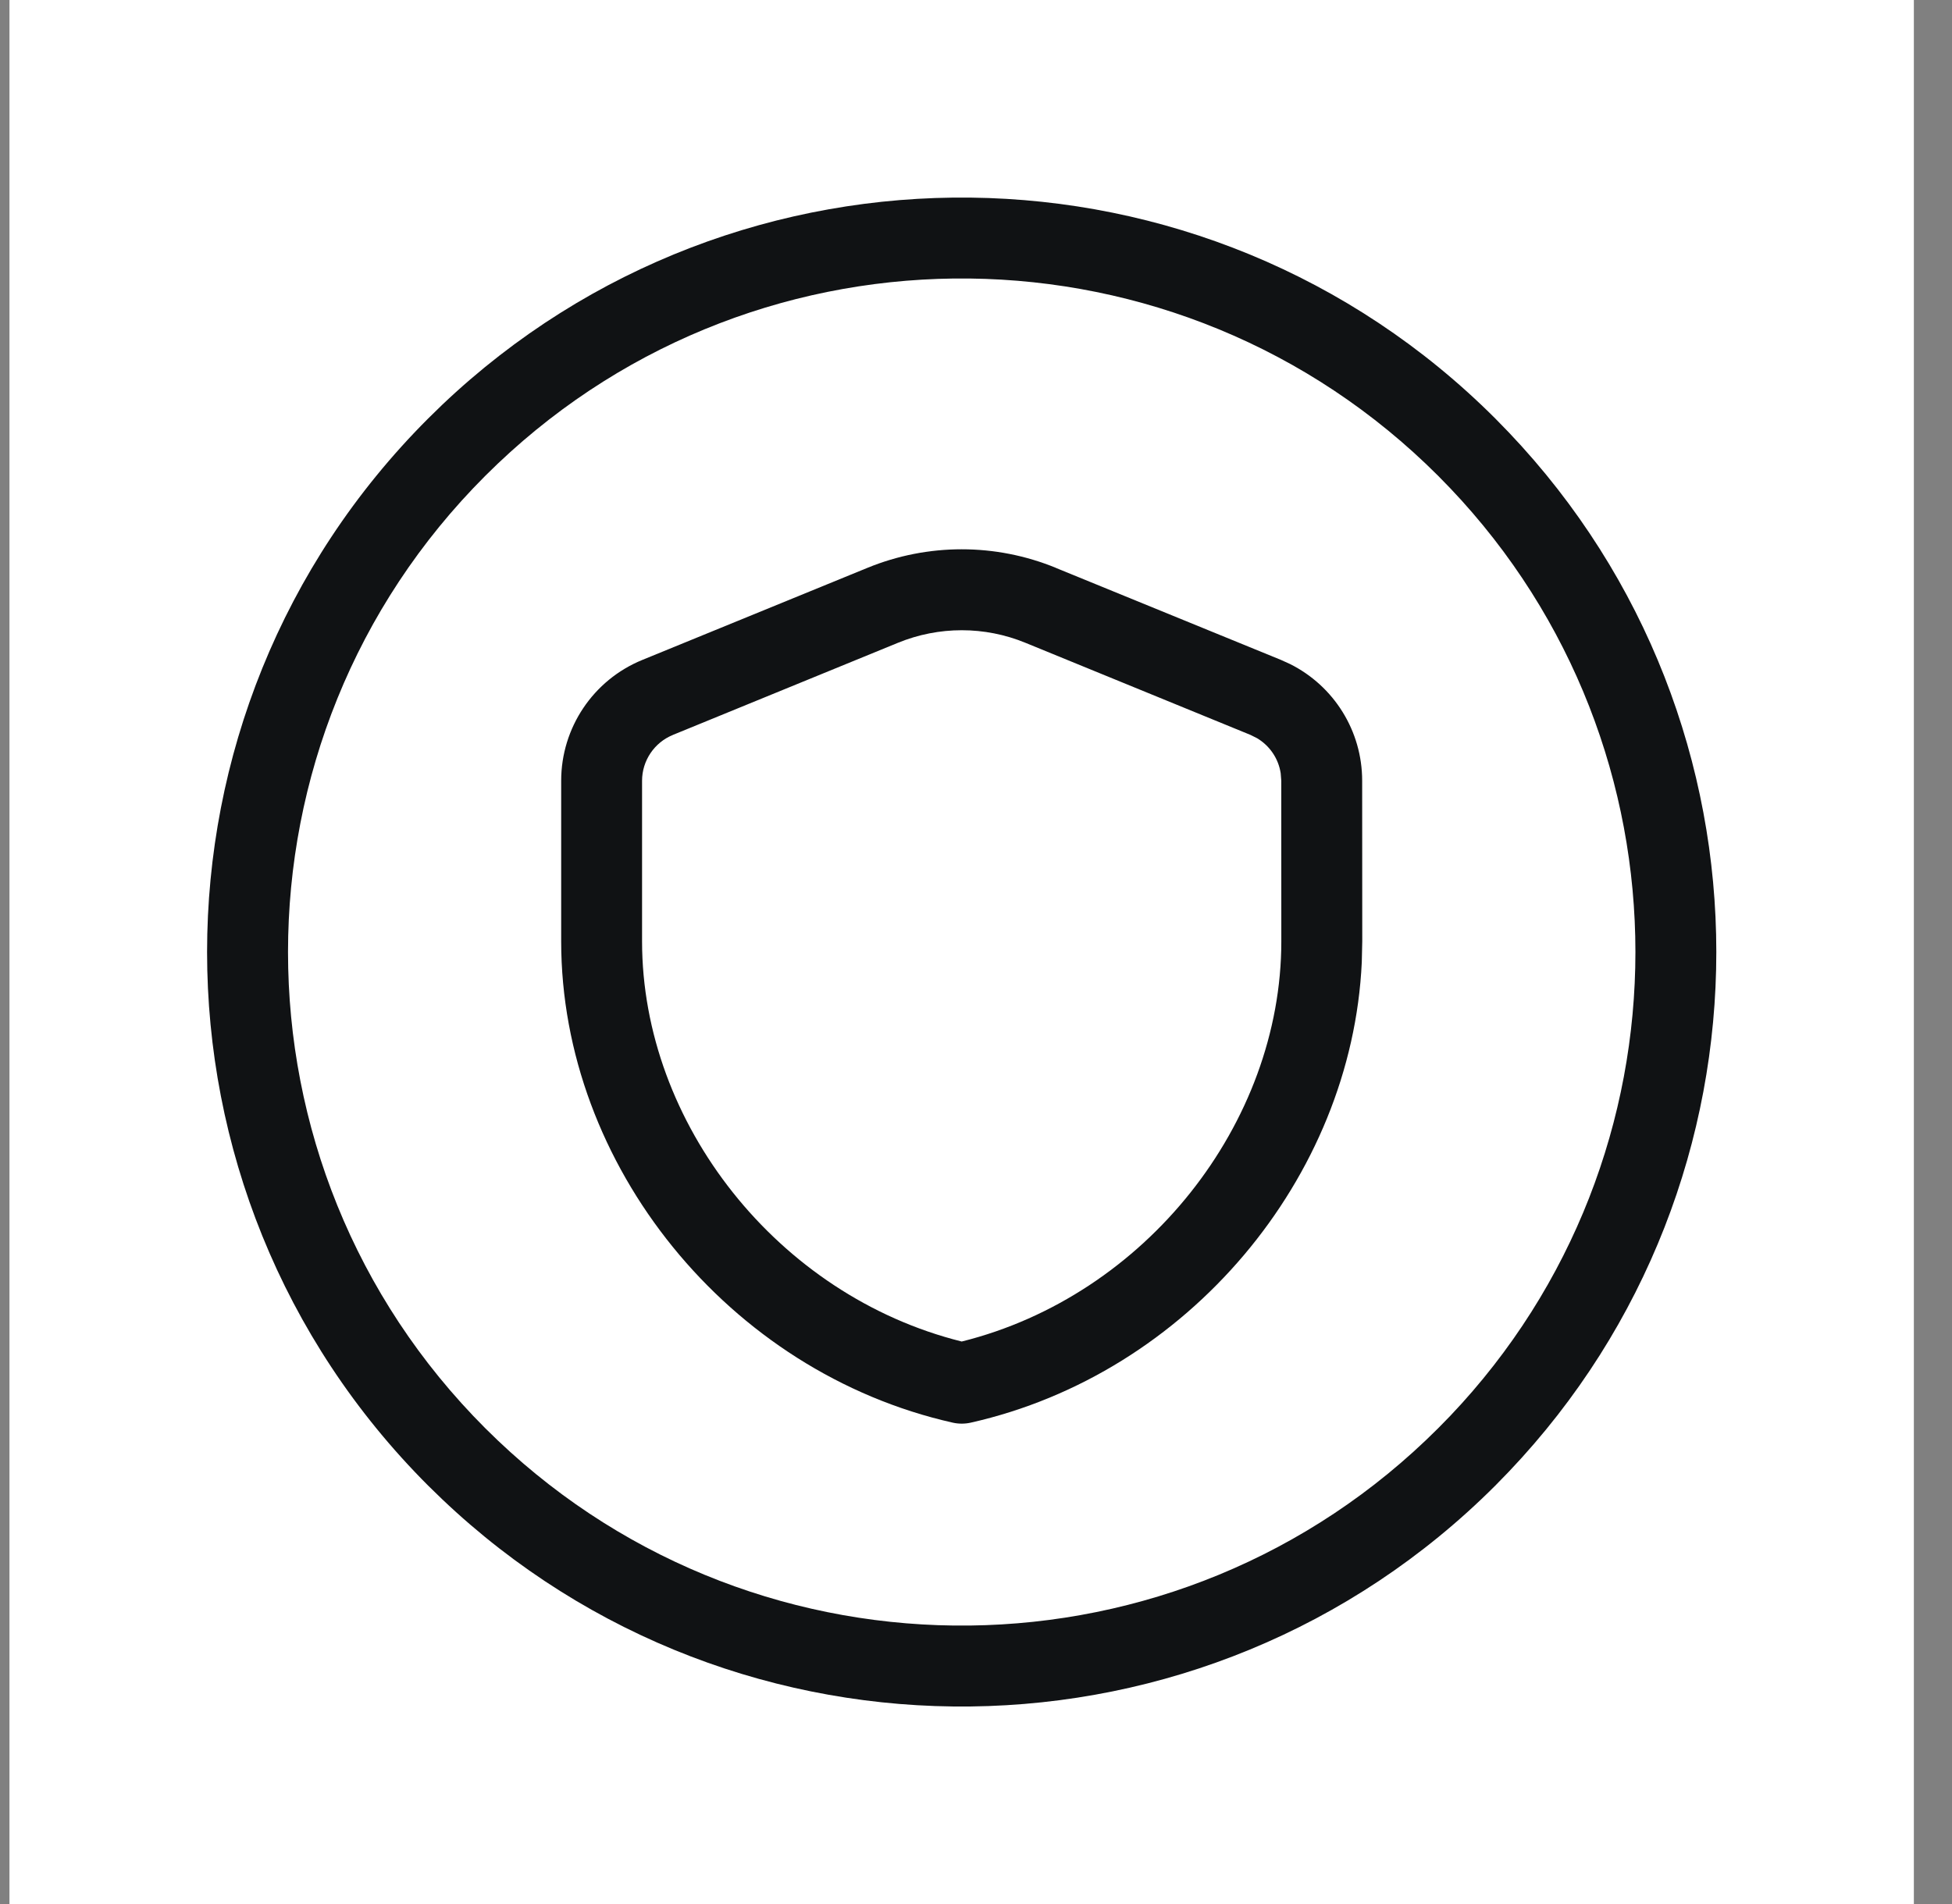
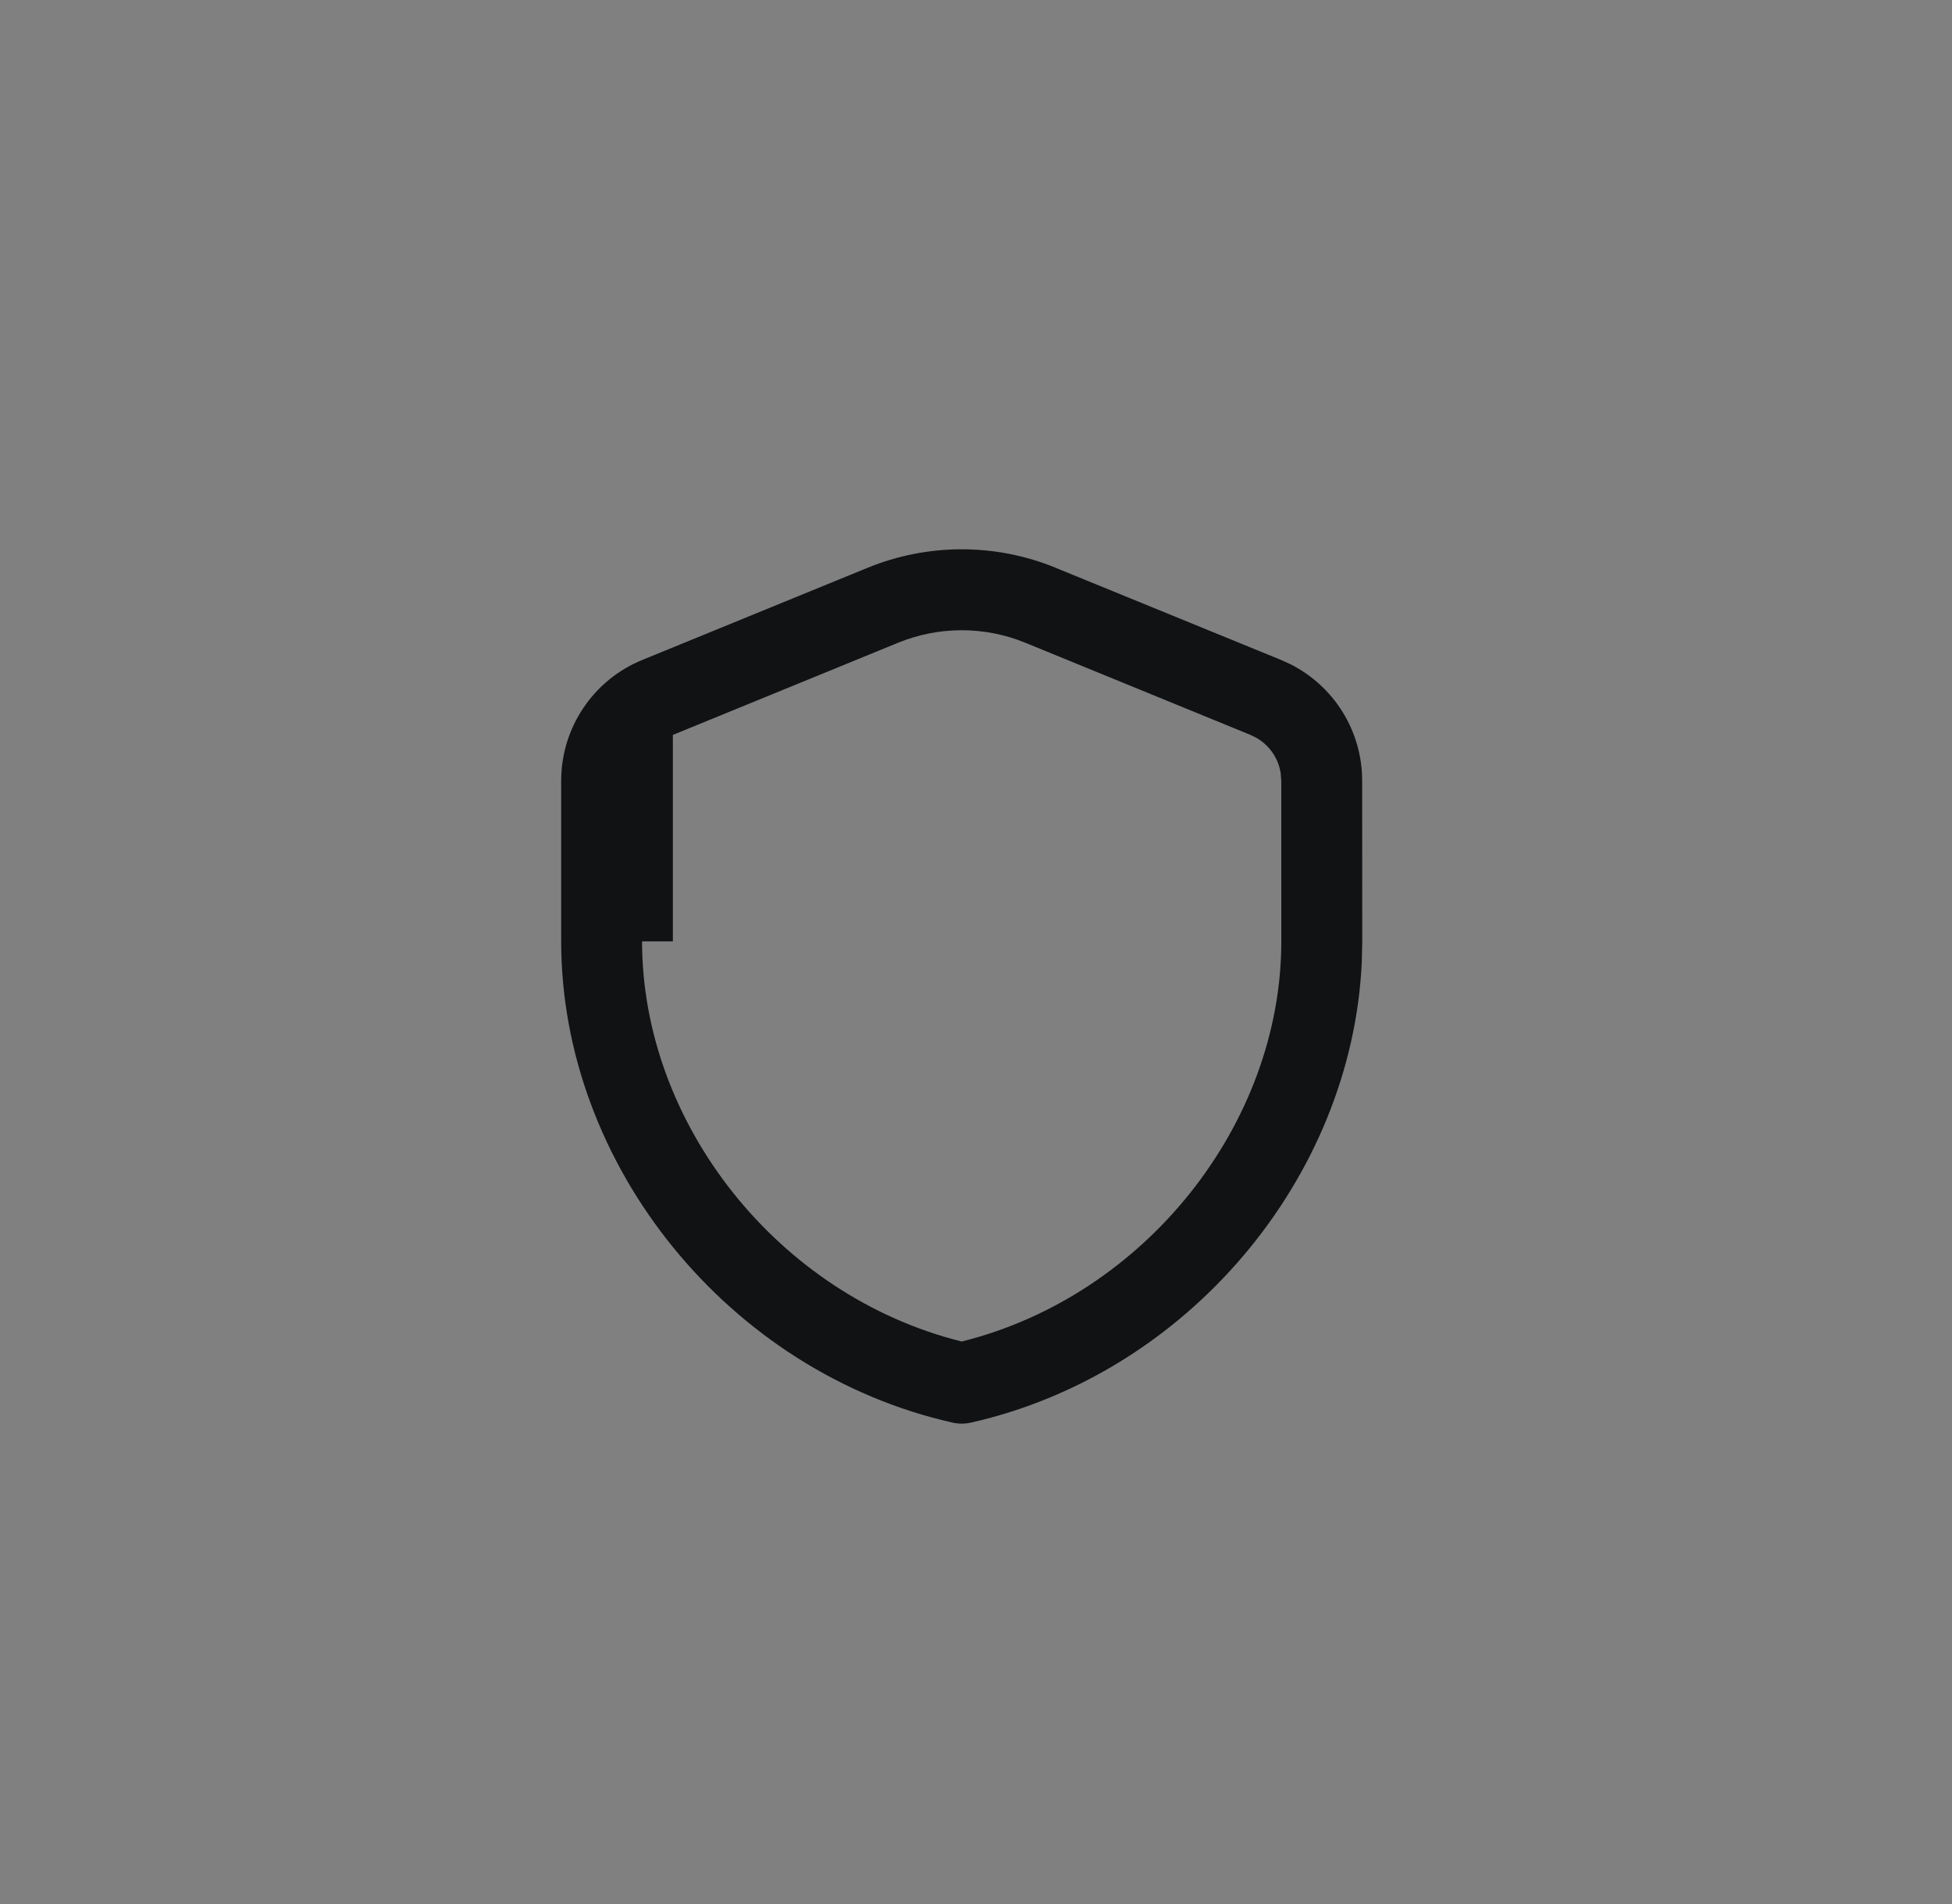
<svg xmlns="http://www.w3.org/2000/svg" fill="none" height="40" viewBox="0 0 41 40" width="41">
  <rect x="0" y="0" width="41" height="40" fill="#808080" stroke="none" />
-   <rect fill="white" height="40" transform="translate(0.199)" width="40" />
-   <path d="M9.285 8.507C15.495 2.605 25.315 2.699 31.408 8.793L31.693 9.086C37.502 15.197 37.502 24.805 31.693 30.916L31.408 31.209C25.315 37.302 15.494 37.397 9.285 31.494L8.992 31.209C2.802 25.019 2.802 14.982 8.992 8.793L9.285 8.507ZM30.206 9.995C24.766 4.555 15.999 4.47 10.456 9.74L10.194 9.995C4.668 15.521 4.668 24.481 10.194 30.006L10.456 30.261C15.999 35.531 24.766 35.446 30.206 30.006L30.461 29.745C35.647 24.289 35.647 15.712 30.461 10.257L30.206 9.995Z" fill="#101214" />
-   <path d="M18.216 11.931C19.487 11.409 20.912 11.409 22.182 11.931L22.181 11.932L26.909 13.865L27.098 13.951C28.02 14.413 28.611 15.357 28.611 16.401L28.613 19.776L28.603 20.215C28.393 24.745 24.954 28.861 20.387 29.888C20.264 29.915 20.136 29.915 20.014 29.888C15.299 28.828 11.787 24.476 11.787 19.776V16.402C11.787 15.289 12.46 14.286 13.489 13.865L18.216 11.931ZM13.486 19.776C13.486 23.6 16.336 27.221 20.2 28.183C24.063 27.221 26.913 23.601 26.913 19.776L26.912 16.402L26.9 16.246C26.854 15.939 26.672 15.669 26.405 15.509L26.265 15.439L21.538 13.504C20.682 13.152 19.72 13.152 18.861 13.504L14.134 15.439L14.133 15.44C13.743 15.599 13.486 15.98 13.486 16.402V19.776Z" fill="#101214" />
+   <path d="M18.216 11.931C19.487 11.409 20.912 11.409 22.182 11.931L22.181 11.932L26.909 13.865L27.098 13.951C28.02 14.413 28.611 15.357 28.611 16.401L28.613 19.776L28.603 20.215C28.393 24.745 24.954 28.861 20.387 29.888C20.264 29.915 20.136 29.915 20.014 29.888C15.299 28.828 11.787 24.476 11.787 19.776V16.402C11.787 15.289 12.46 14.286 13.489 13.865L18.216 11.931ZM13.486 19.776C13.486 23.6 16.336 27.221 20.2 28.183C24.063 27.221 26.913 23.601 26.913 19.776L26.912 16.402L26.9 16.246C26.854 15.939 26.672 15.669 26.405 15.509L26.265 15.439L21.538 13.504C20.682 13.152 19.72 13.152 18.861 13.504L14.134 15.439L14.133 15.44V19.776Z" fill="#101214" />
</svg>